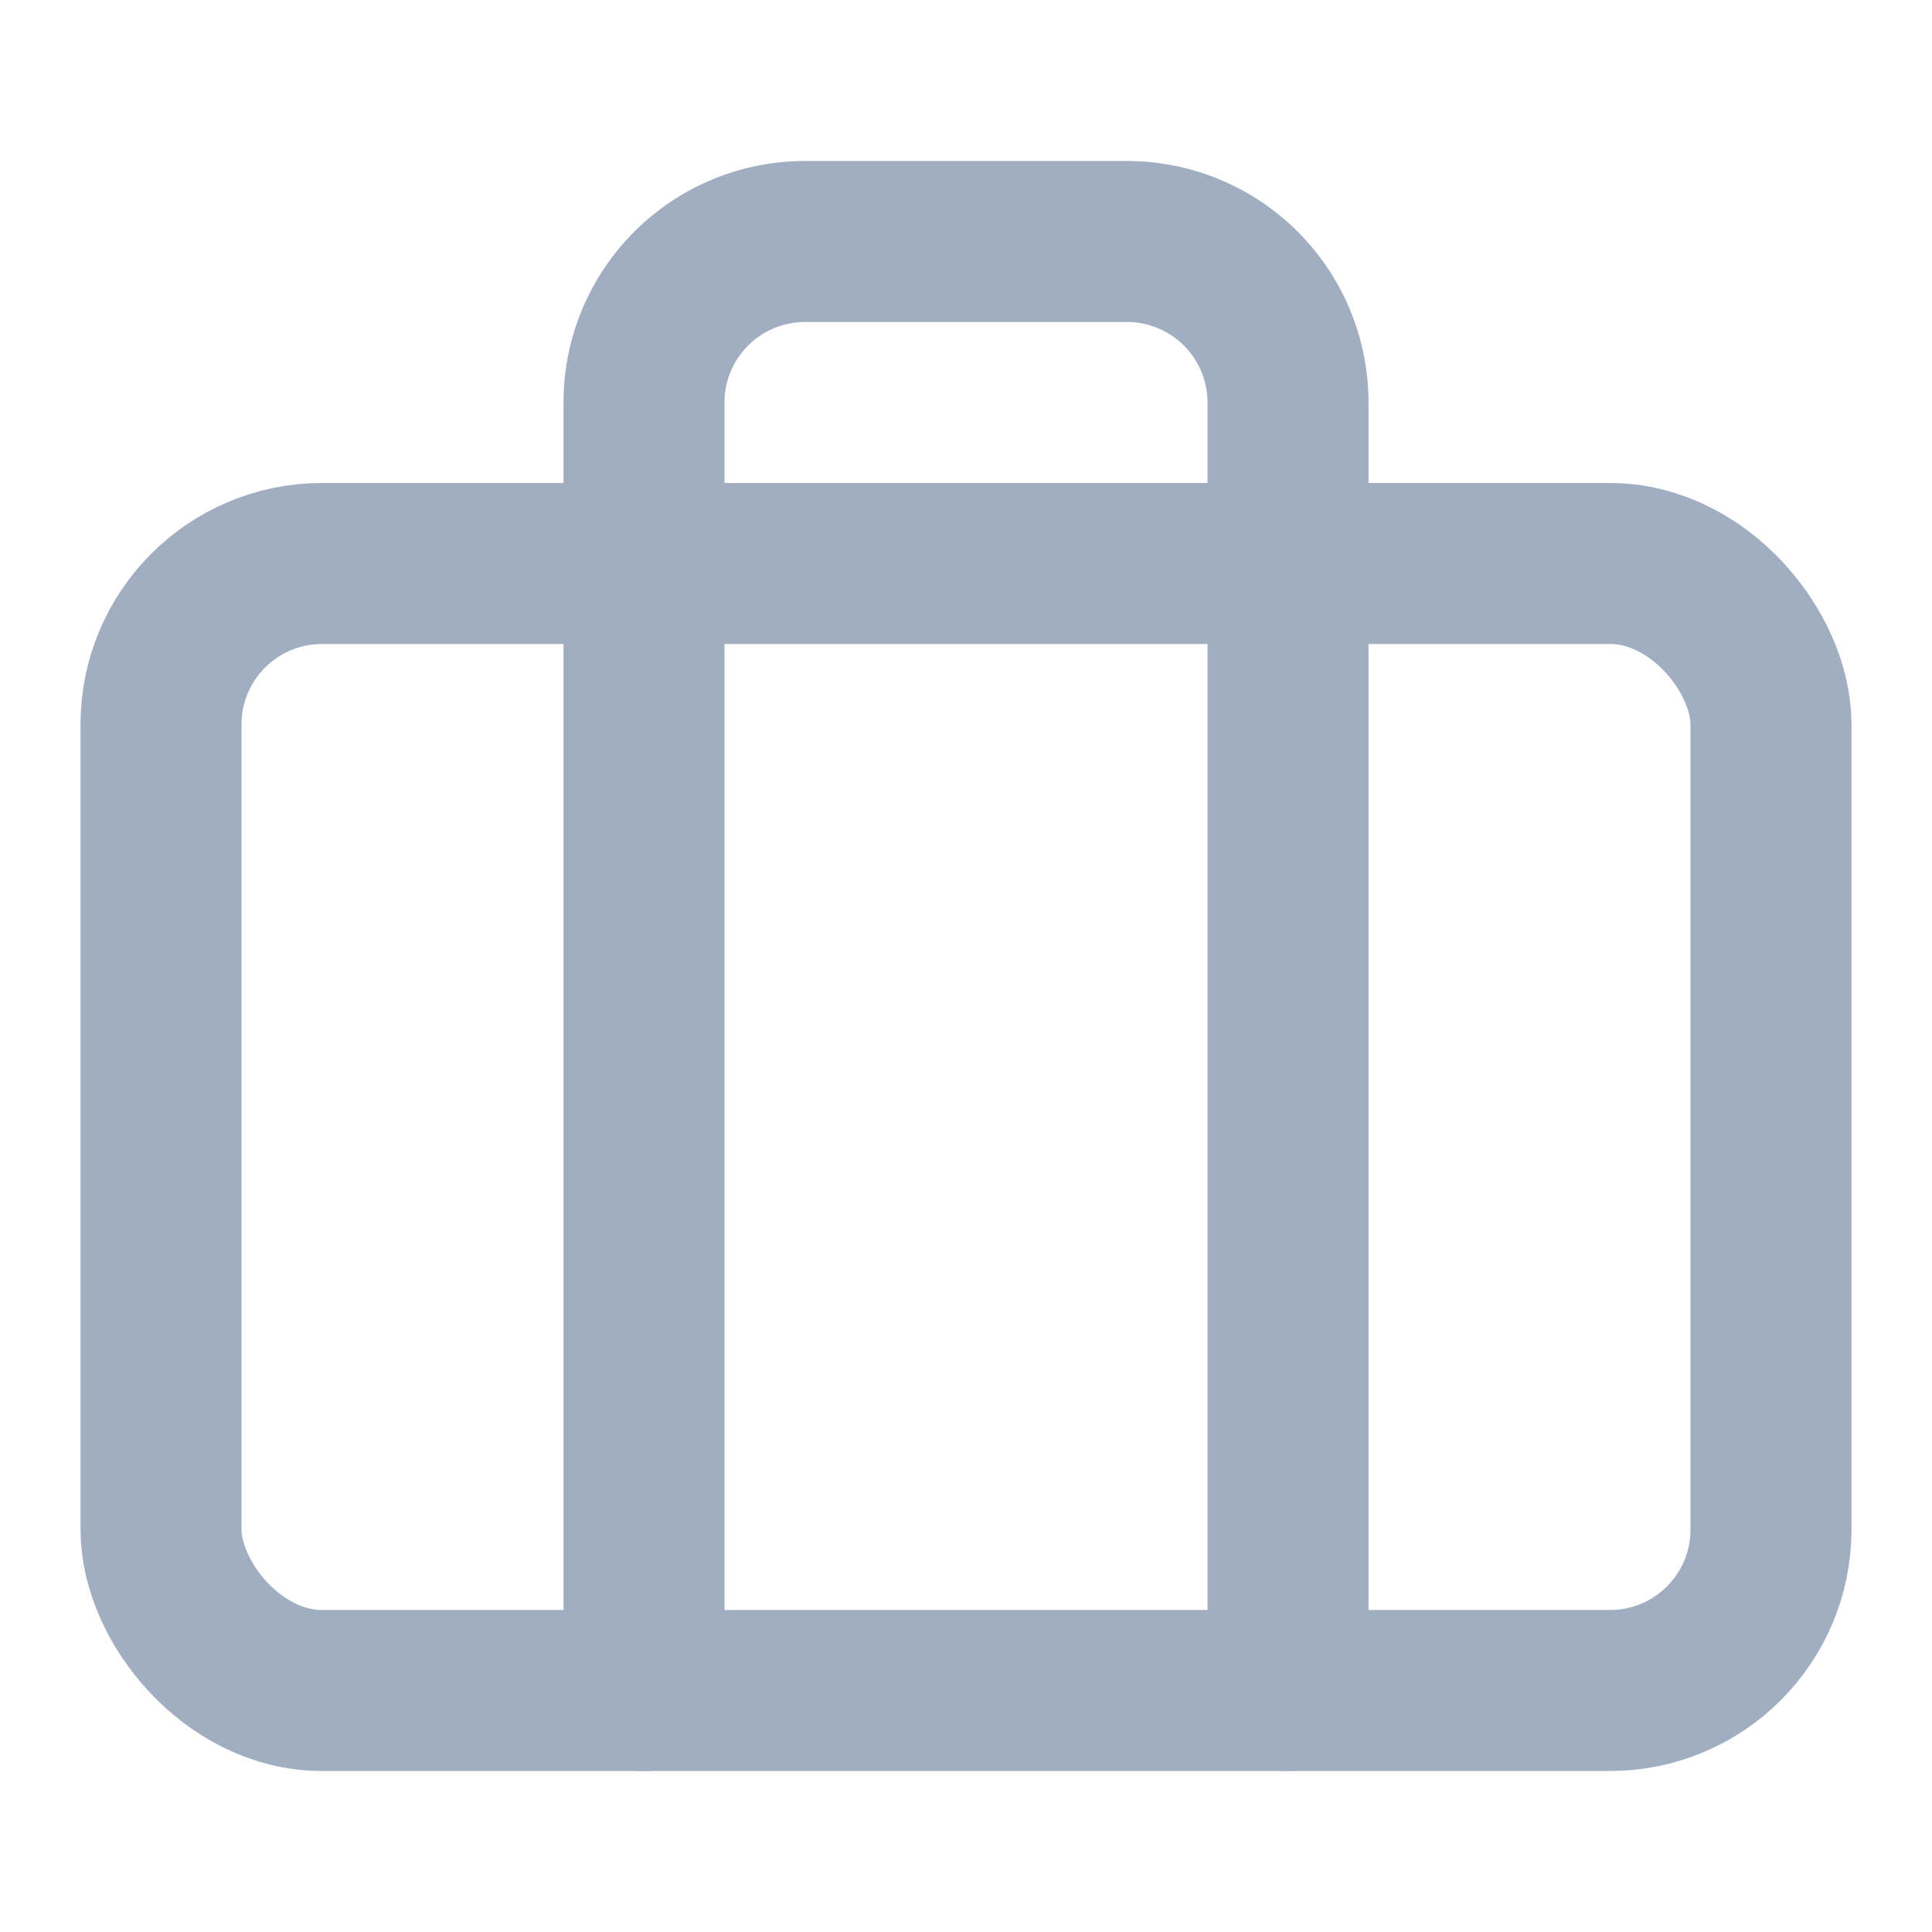
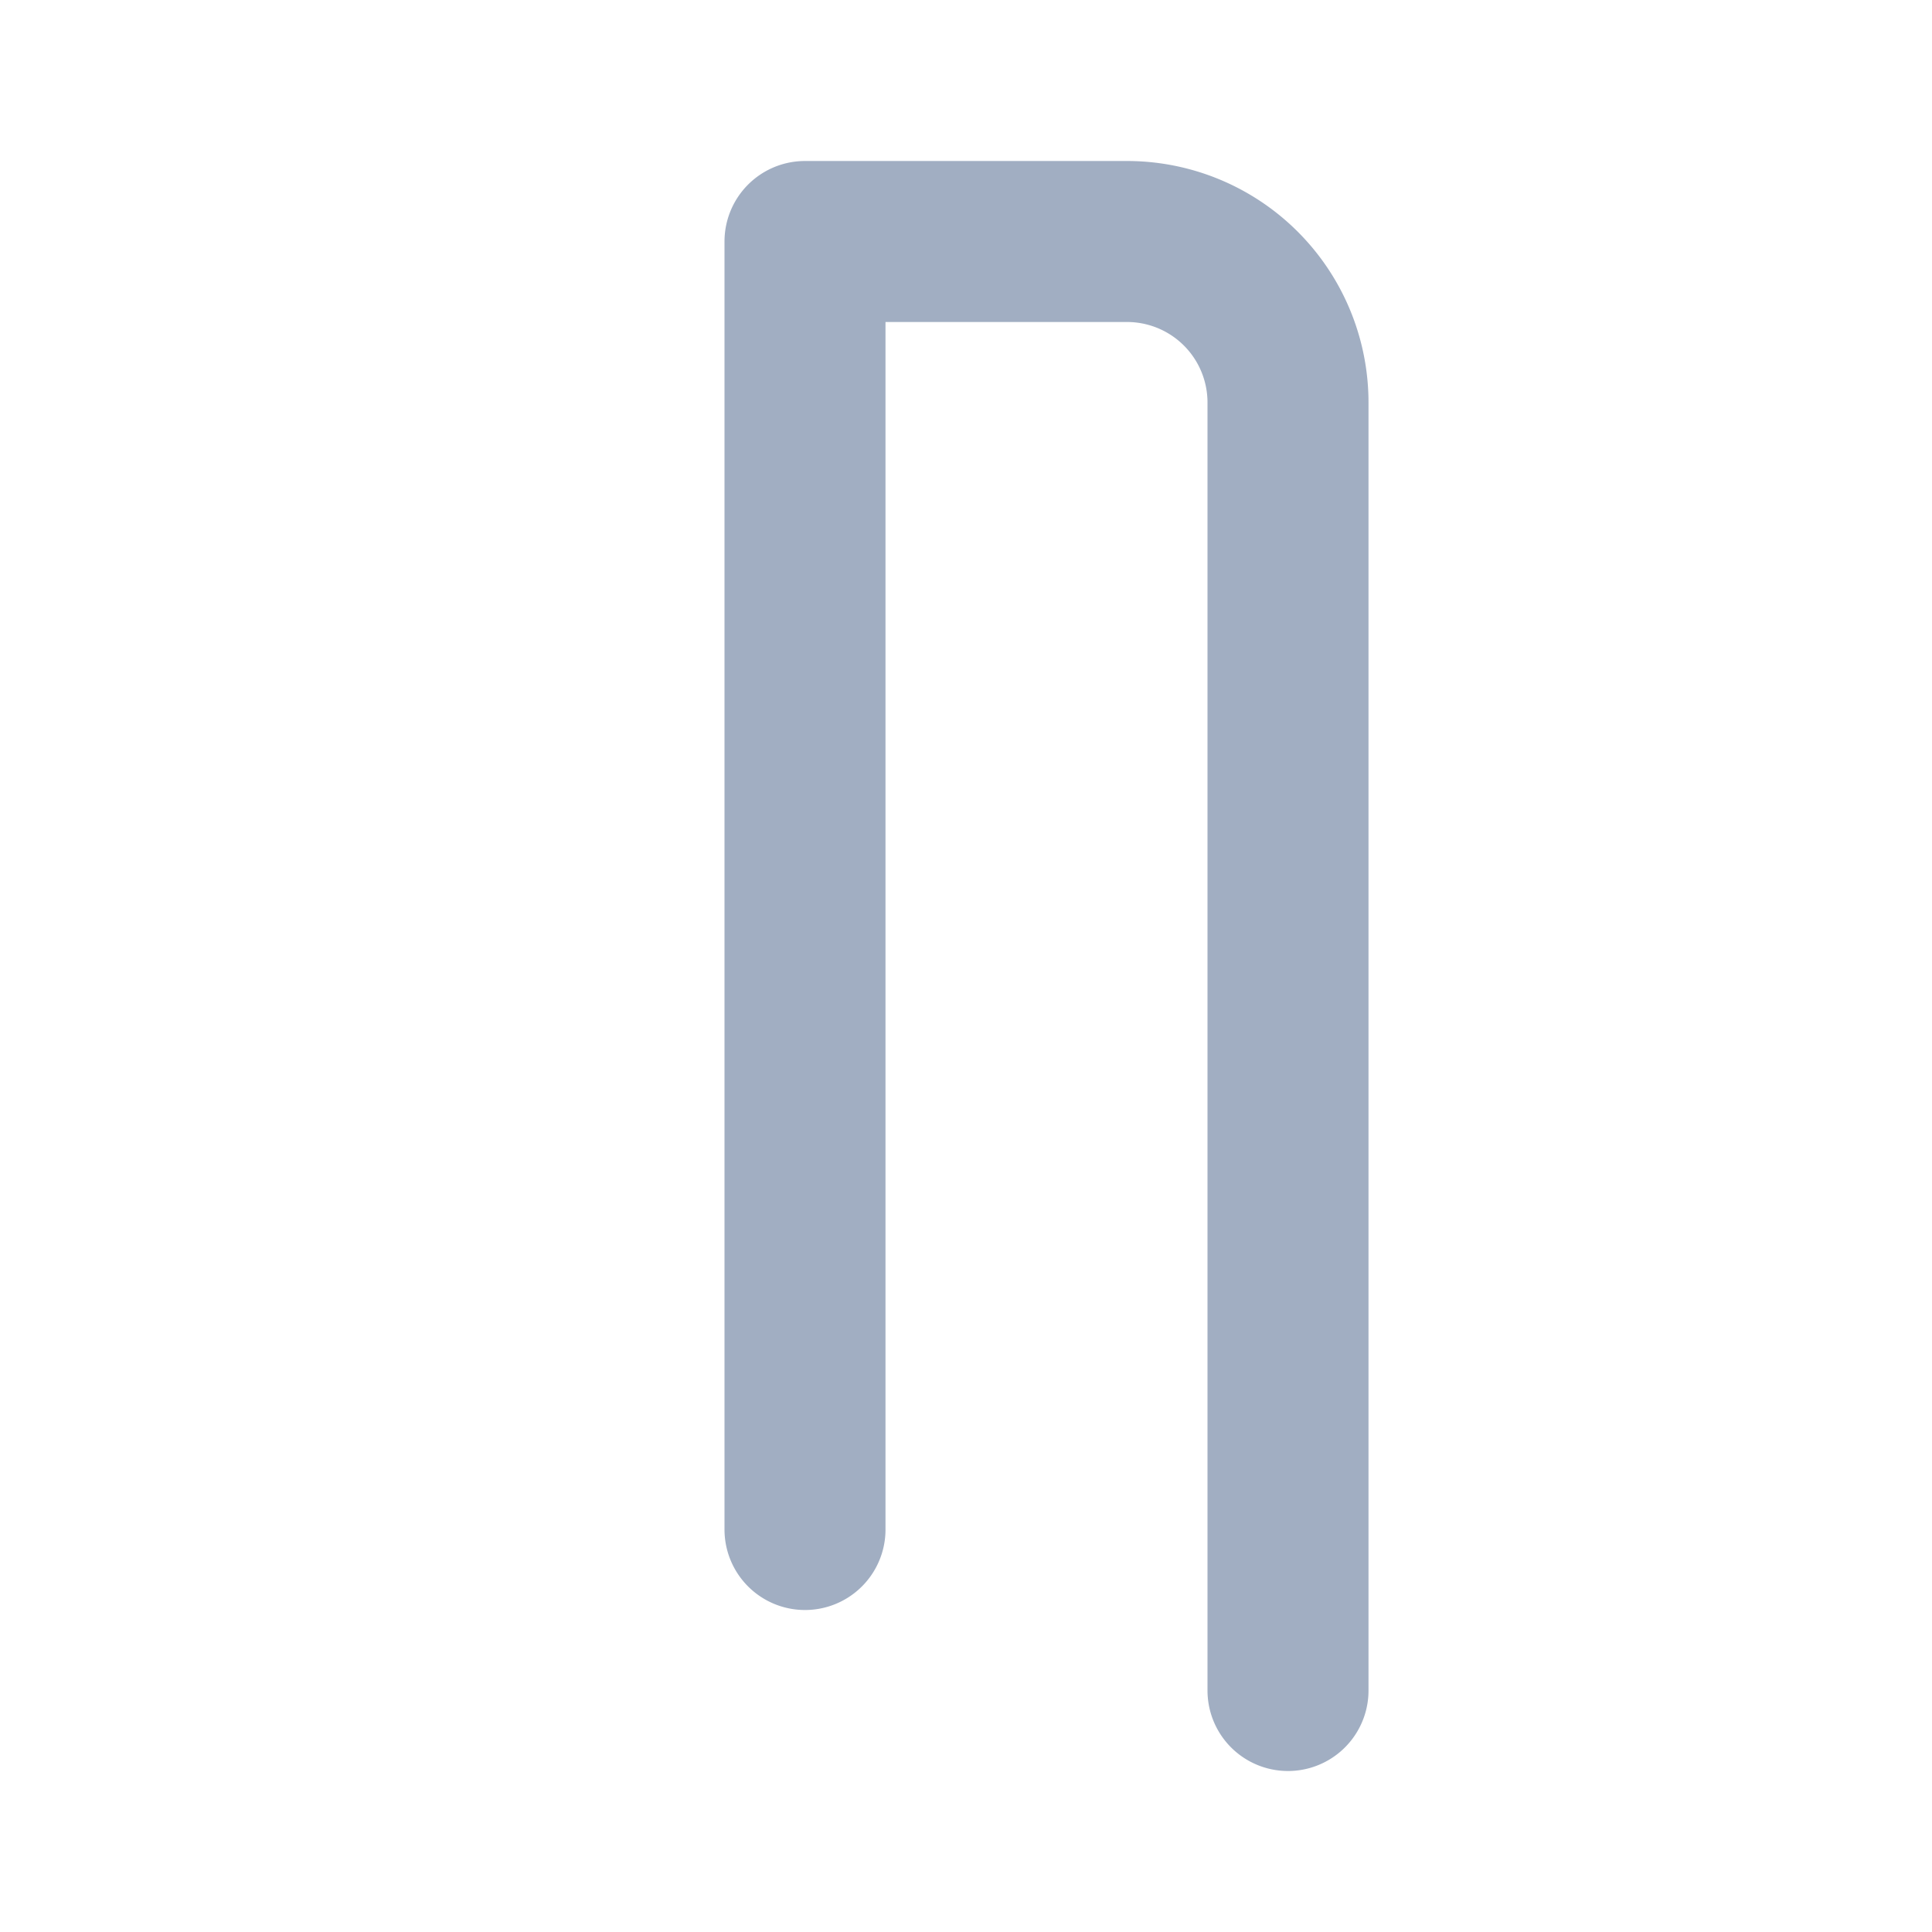
<svg xmlns="http://www.w3.org/2000/svg" width="24" height="24" viewBox="0 0 24 24" fill="none" stroke="#A1AEC2" stroke-width="2" stroke-linecap="round" stroke-linejoin="round" class="feather feather-briefcase">
-   <rect x="2" y="7" width="20" height="14" rx="2" ry="2" />
-   <path d="M16 21V5a2 2 0 0 0-2-2h-4a2 2 0 0 0-2 2v16" />
+   <path d="M16 21V5a2 2 0 0 0-2-2h-4v16" />
</svg>